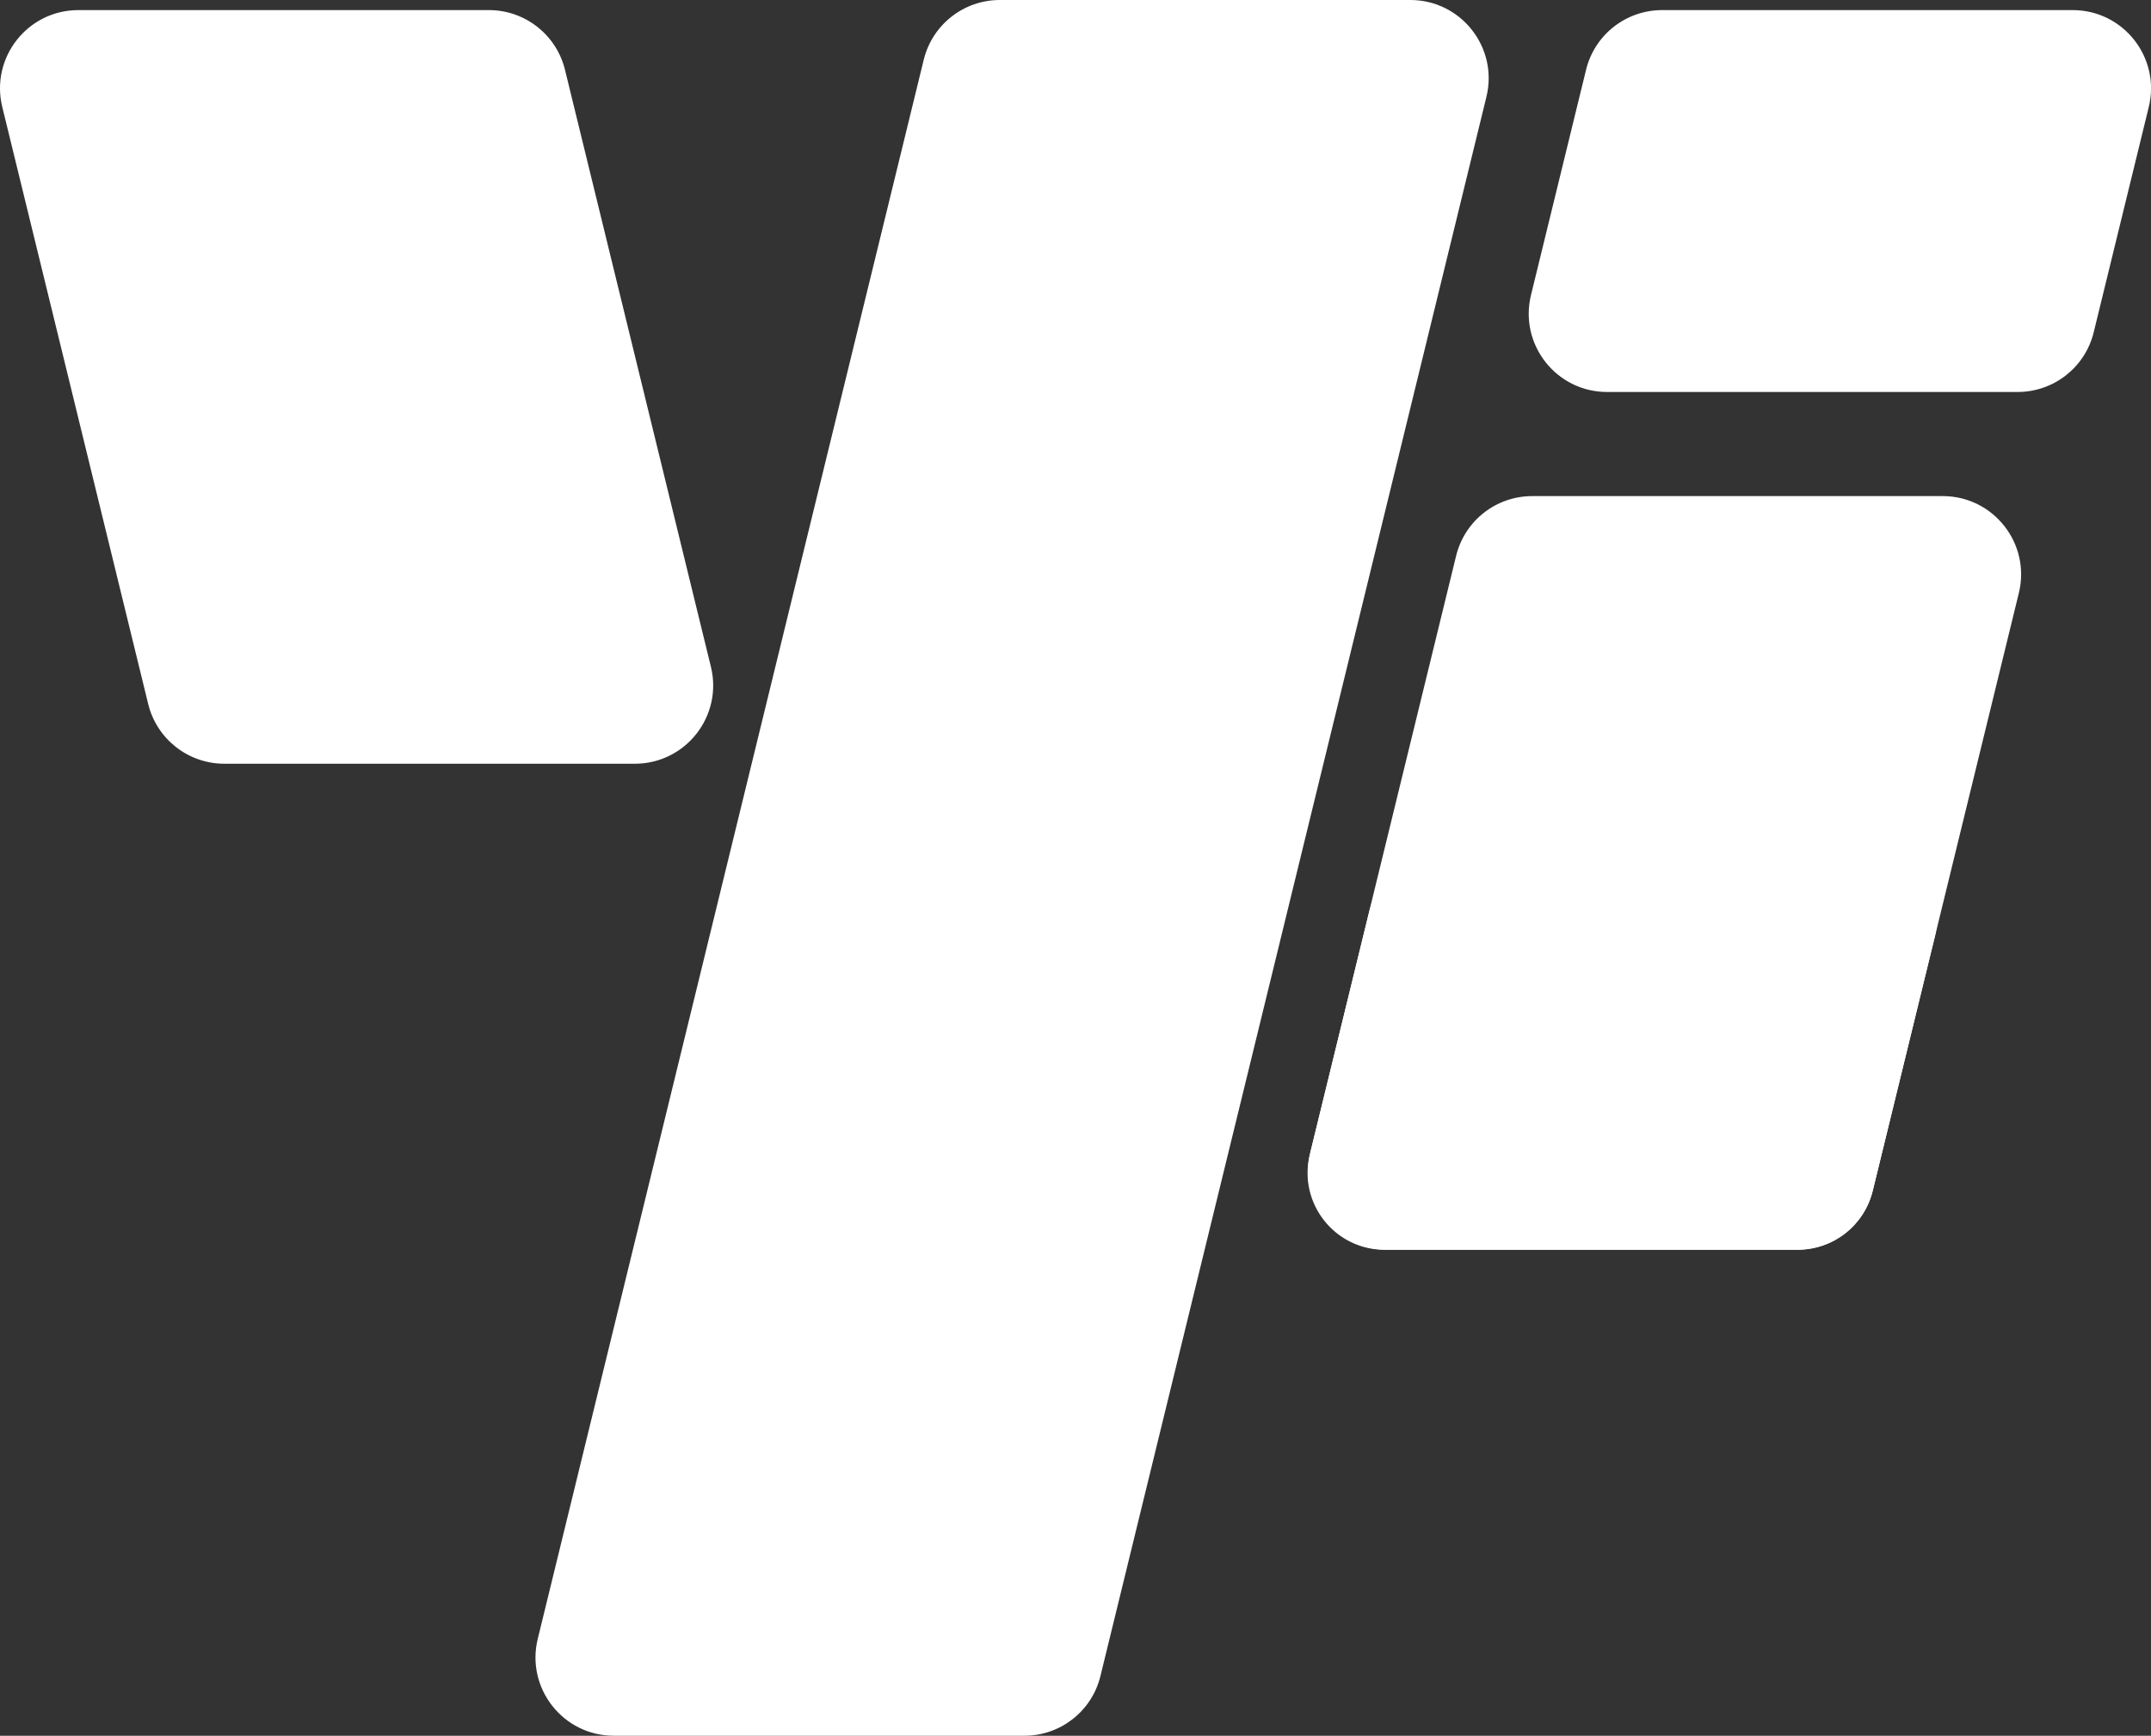
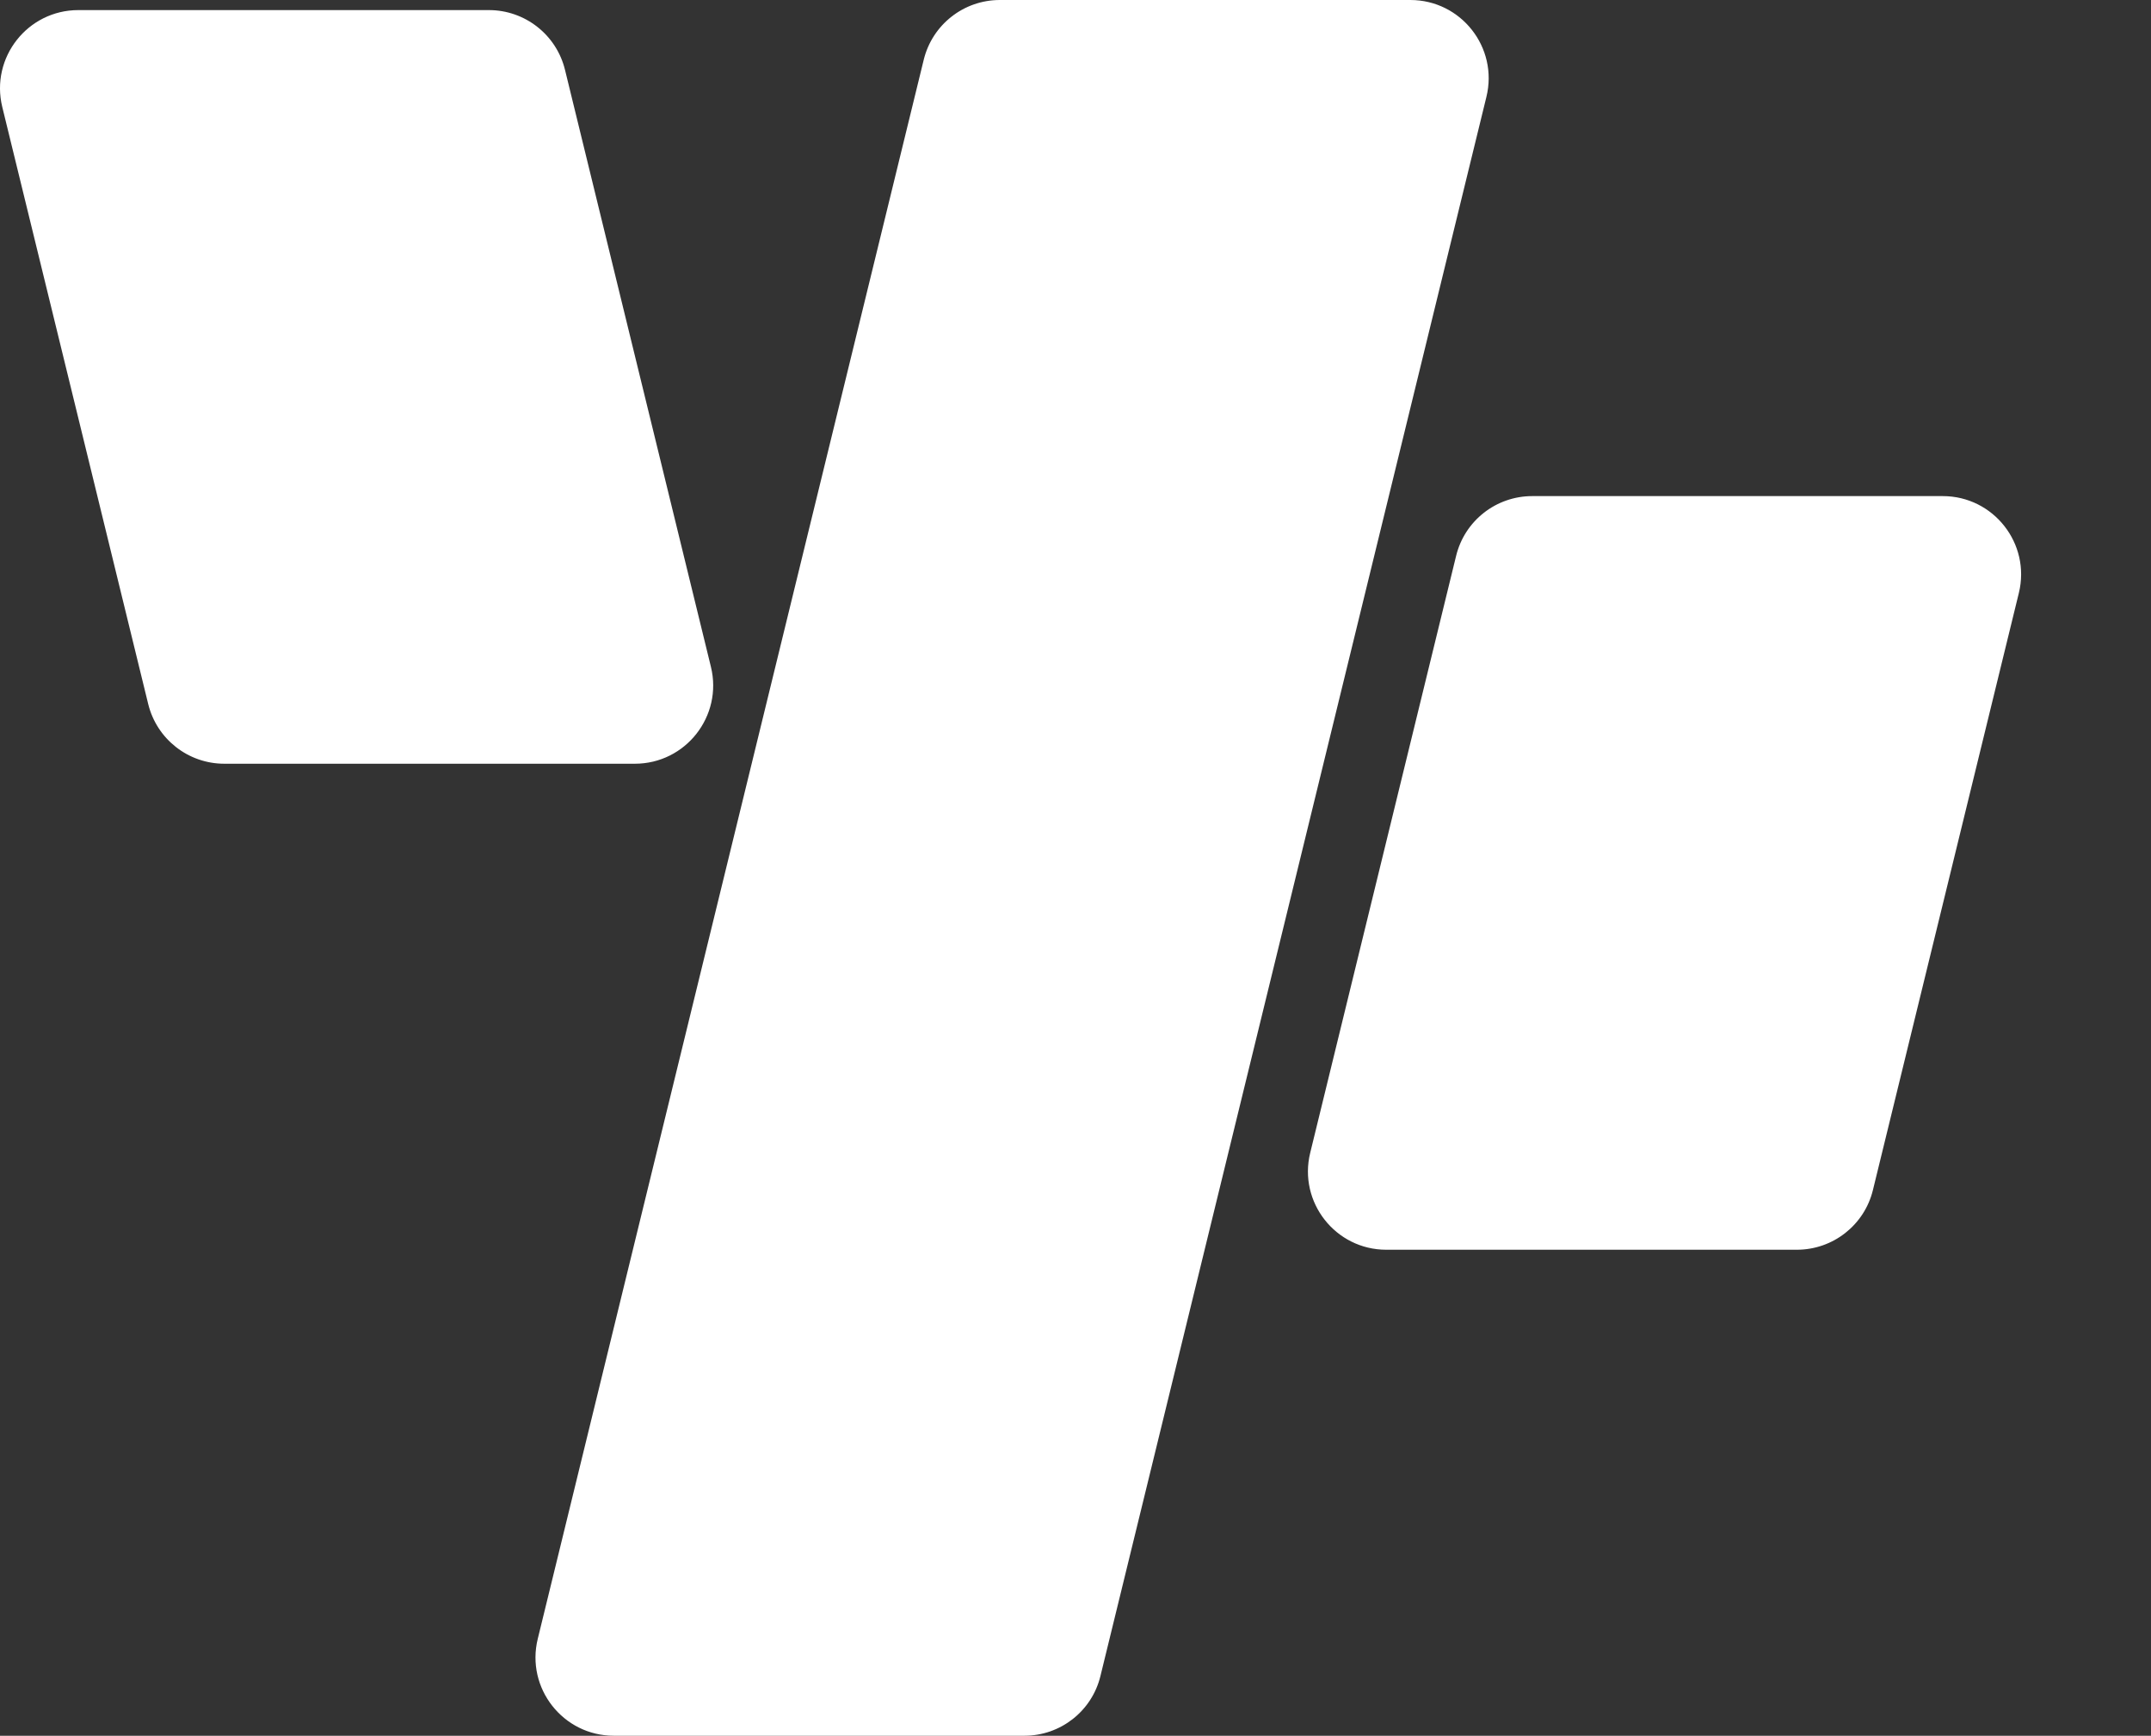
<svg xmlns="http://www.w3.org/2000/svg" id="Layer_2" data-name="Layer 2" viewBox="0 0 473 381.75">
  <rect x="0" y="0" width="473" height="381.75" fill="#333333" stroke="none" />
  <defs>
    <style>      .cls-1 {        fill: #fff;        stroke-width: 0px;      }    </style>
  </defs>
  <g id="Layer_1-2" data-name="Layer 1">
    <g>
      <path class="cls-1" d="M219.86,0h90.27c11.16,0,19.38,10.45,16.73,21.3-17.08,69.9-71.12,291.05-84.88,347.33-1.88,7.71-8.79,13.12-16.72,13.12h-90.28c-11.16,0-19.38-10.46-16.73-21.31L203.13,13.13C205.02,5.42,211.92,0,219.86,0Z" />
      <path class="cls-1" d="M139.6,167.97H49.32c-7.93,0-14.84-5.42-16.73-13.13L.5,23.53C-2.15,12.68,6.06,2.22,17.23,2.22h90.28c7.93,0,14.84,5.42,16.73,13.13l32.09,131.31c2.65,10.84-5.56,21.31-16.73,21.31Z" />
      <path class="cls-1" d="M288.11,253.55l32.09-131.31c1.88-7.71,8.79-13.13,16.73-13.13h90.28c11.16,0,19.38,10.46,16.73,21.31l-32.09,131.31c-1.88,7.71-8.79,13.13-16.73,13.13h-90.28c-11.16,0-19.38-10.46-16.73-21.31Z" />
-       <path class="cls-1" d="M425.53,205.75l-13.74,56.22c-1.85,7.57-8.63,12.89-16.42,12.89h-90.93c-10.96,0-19.02-10.27-16.42-20.92l13.18-53.9c1.32-5.38,6.14-9.17,11.68-9.17h100.97c7.8,0,13.53,7.31,11.68,14.88Z" />
-       <path class="cls-1" d="M336.66,64.9l12.11-49.55c1.88-7.71,8.79-13.13,16.73-13.13h90.28c11.16,0,19.38,10.46,16.73,21.31l-12.11,49.55c-1.88,7.71-8.79,13.13-16.73,13.13h-90.28c-11.16,0-19.38-10.46-16.73-21.31Z" />
    </g>
  </g>
</svg>